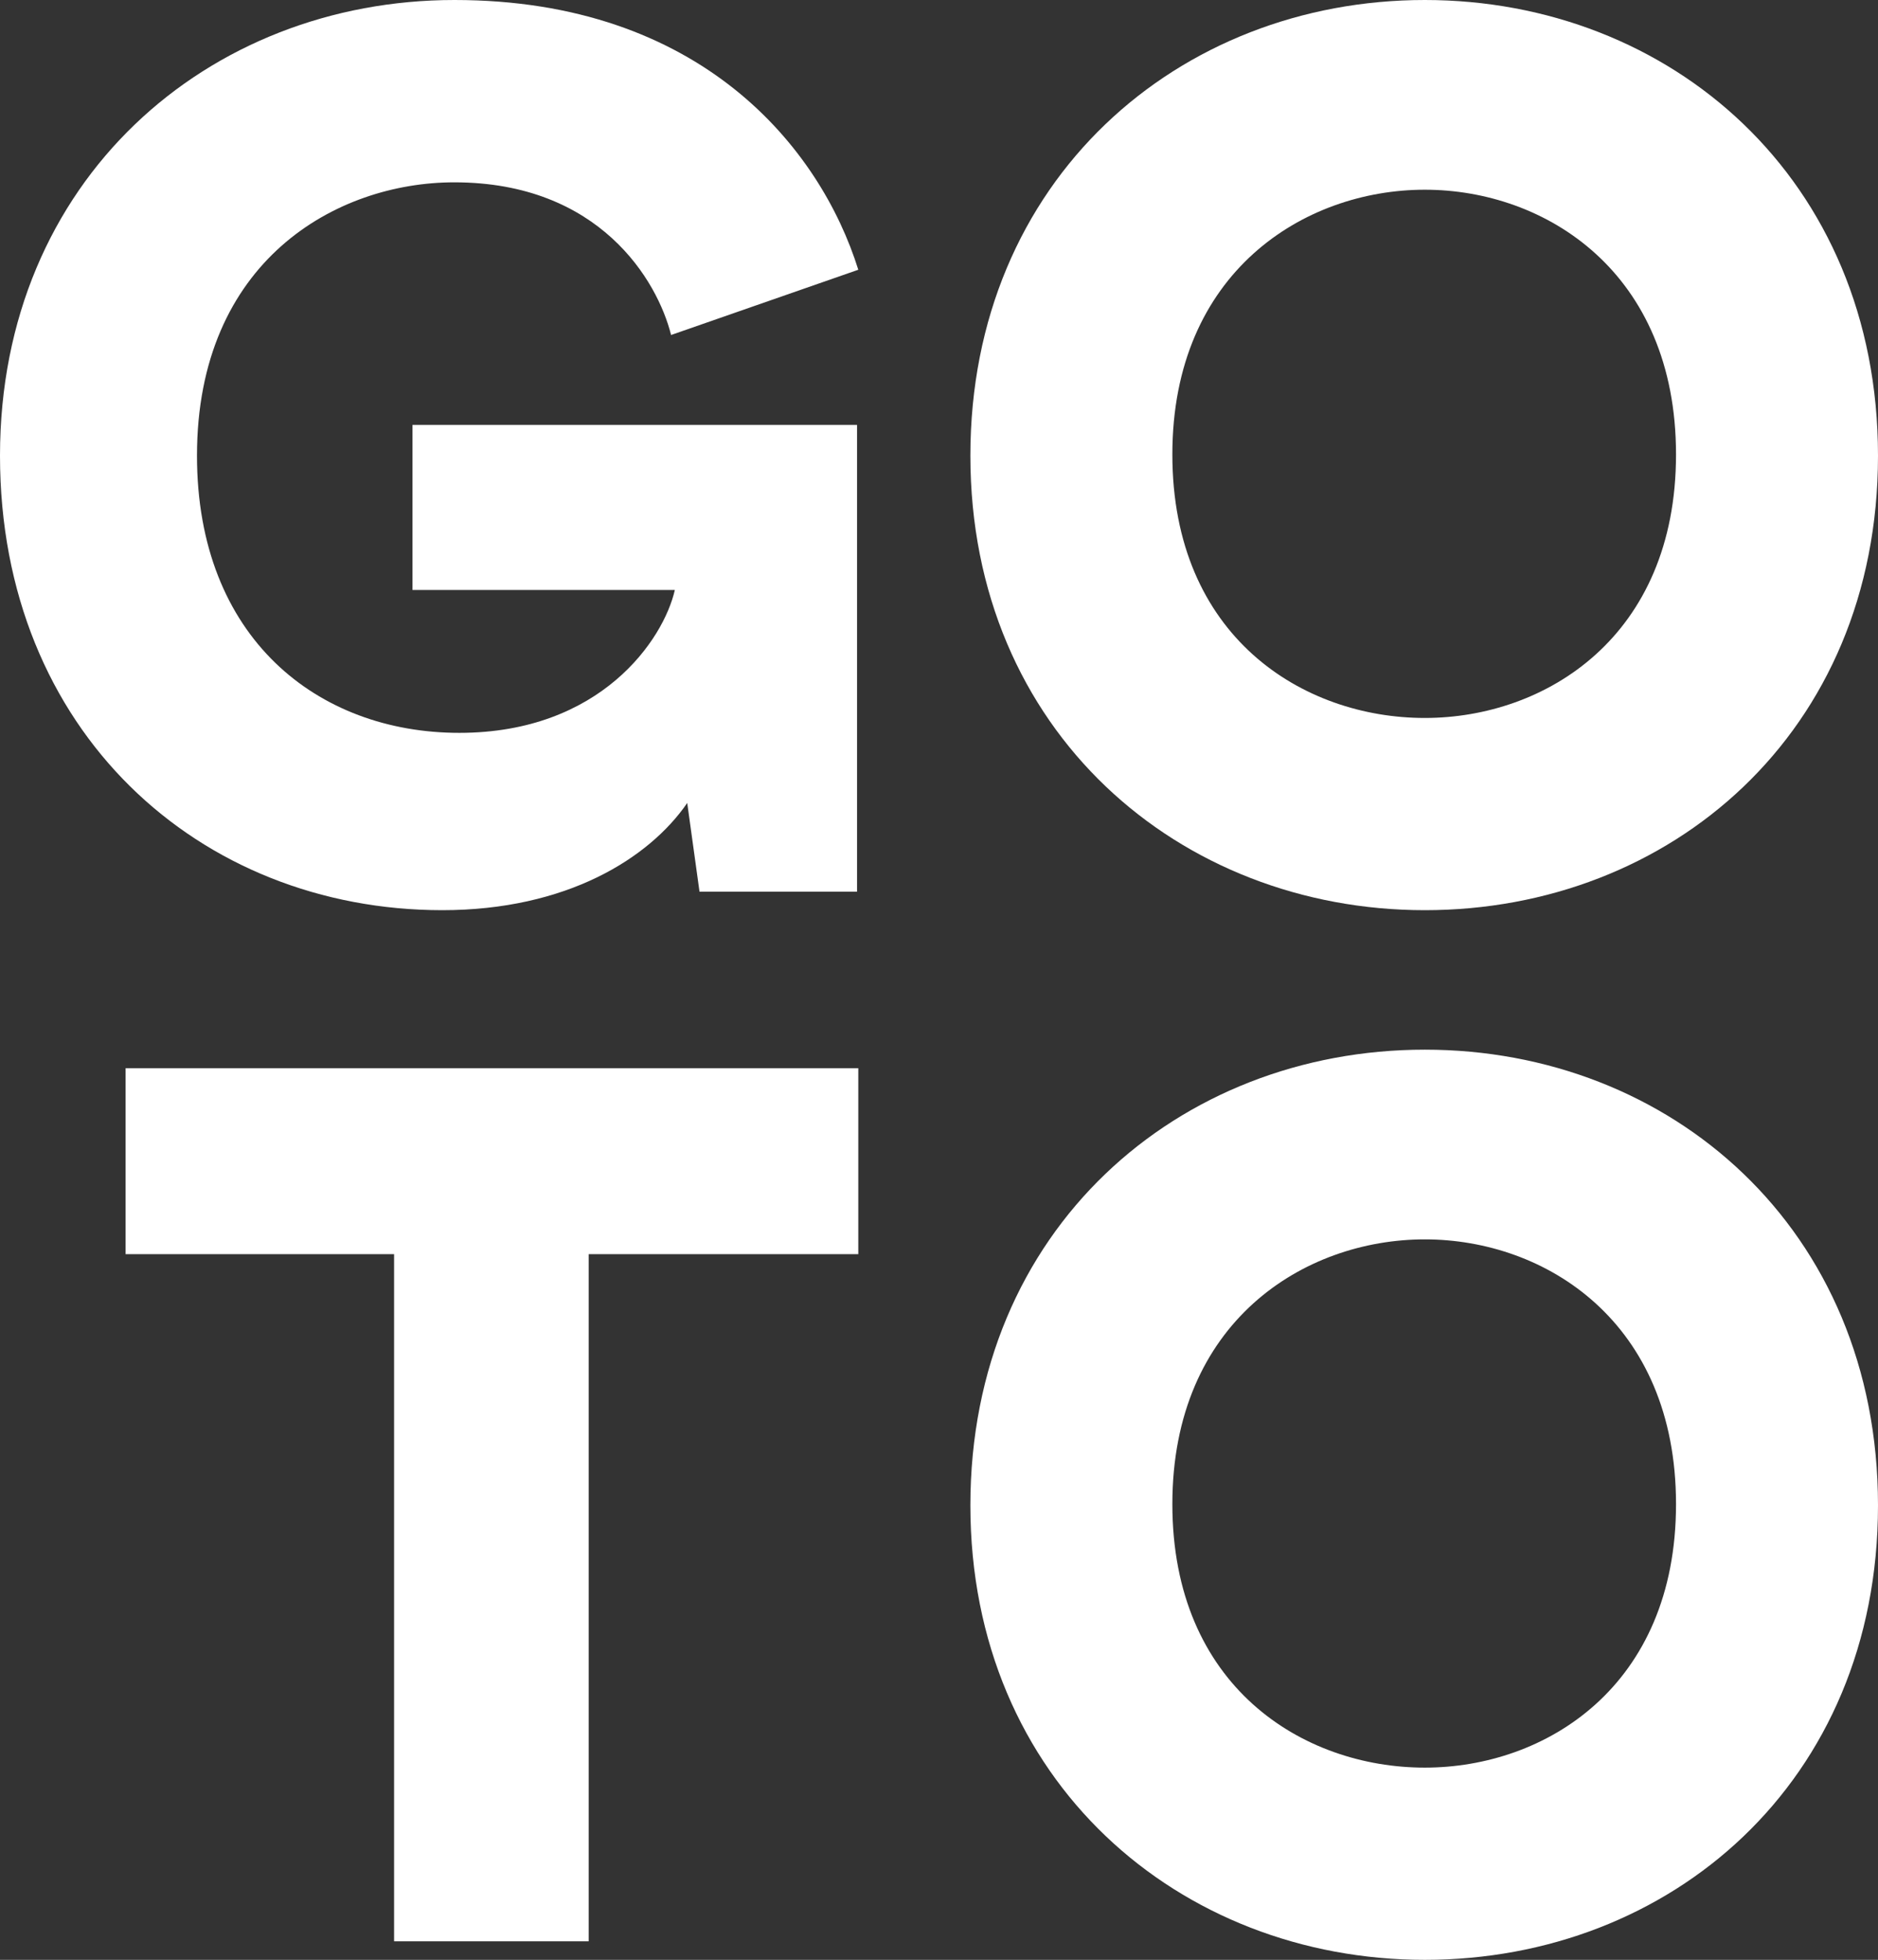
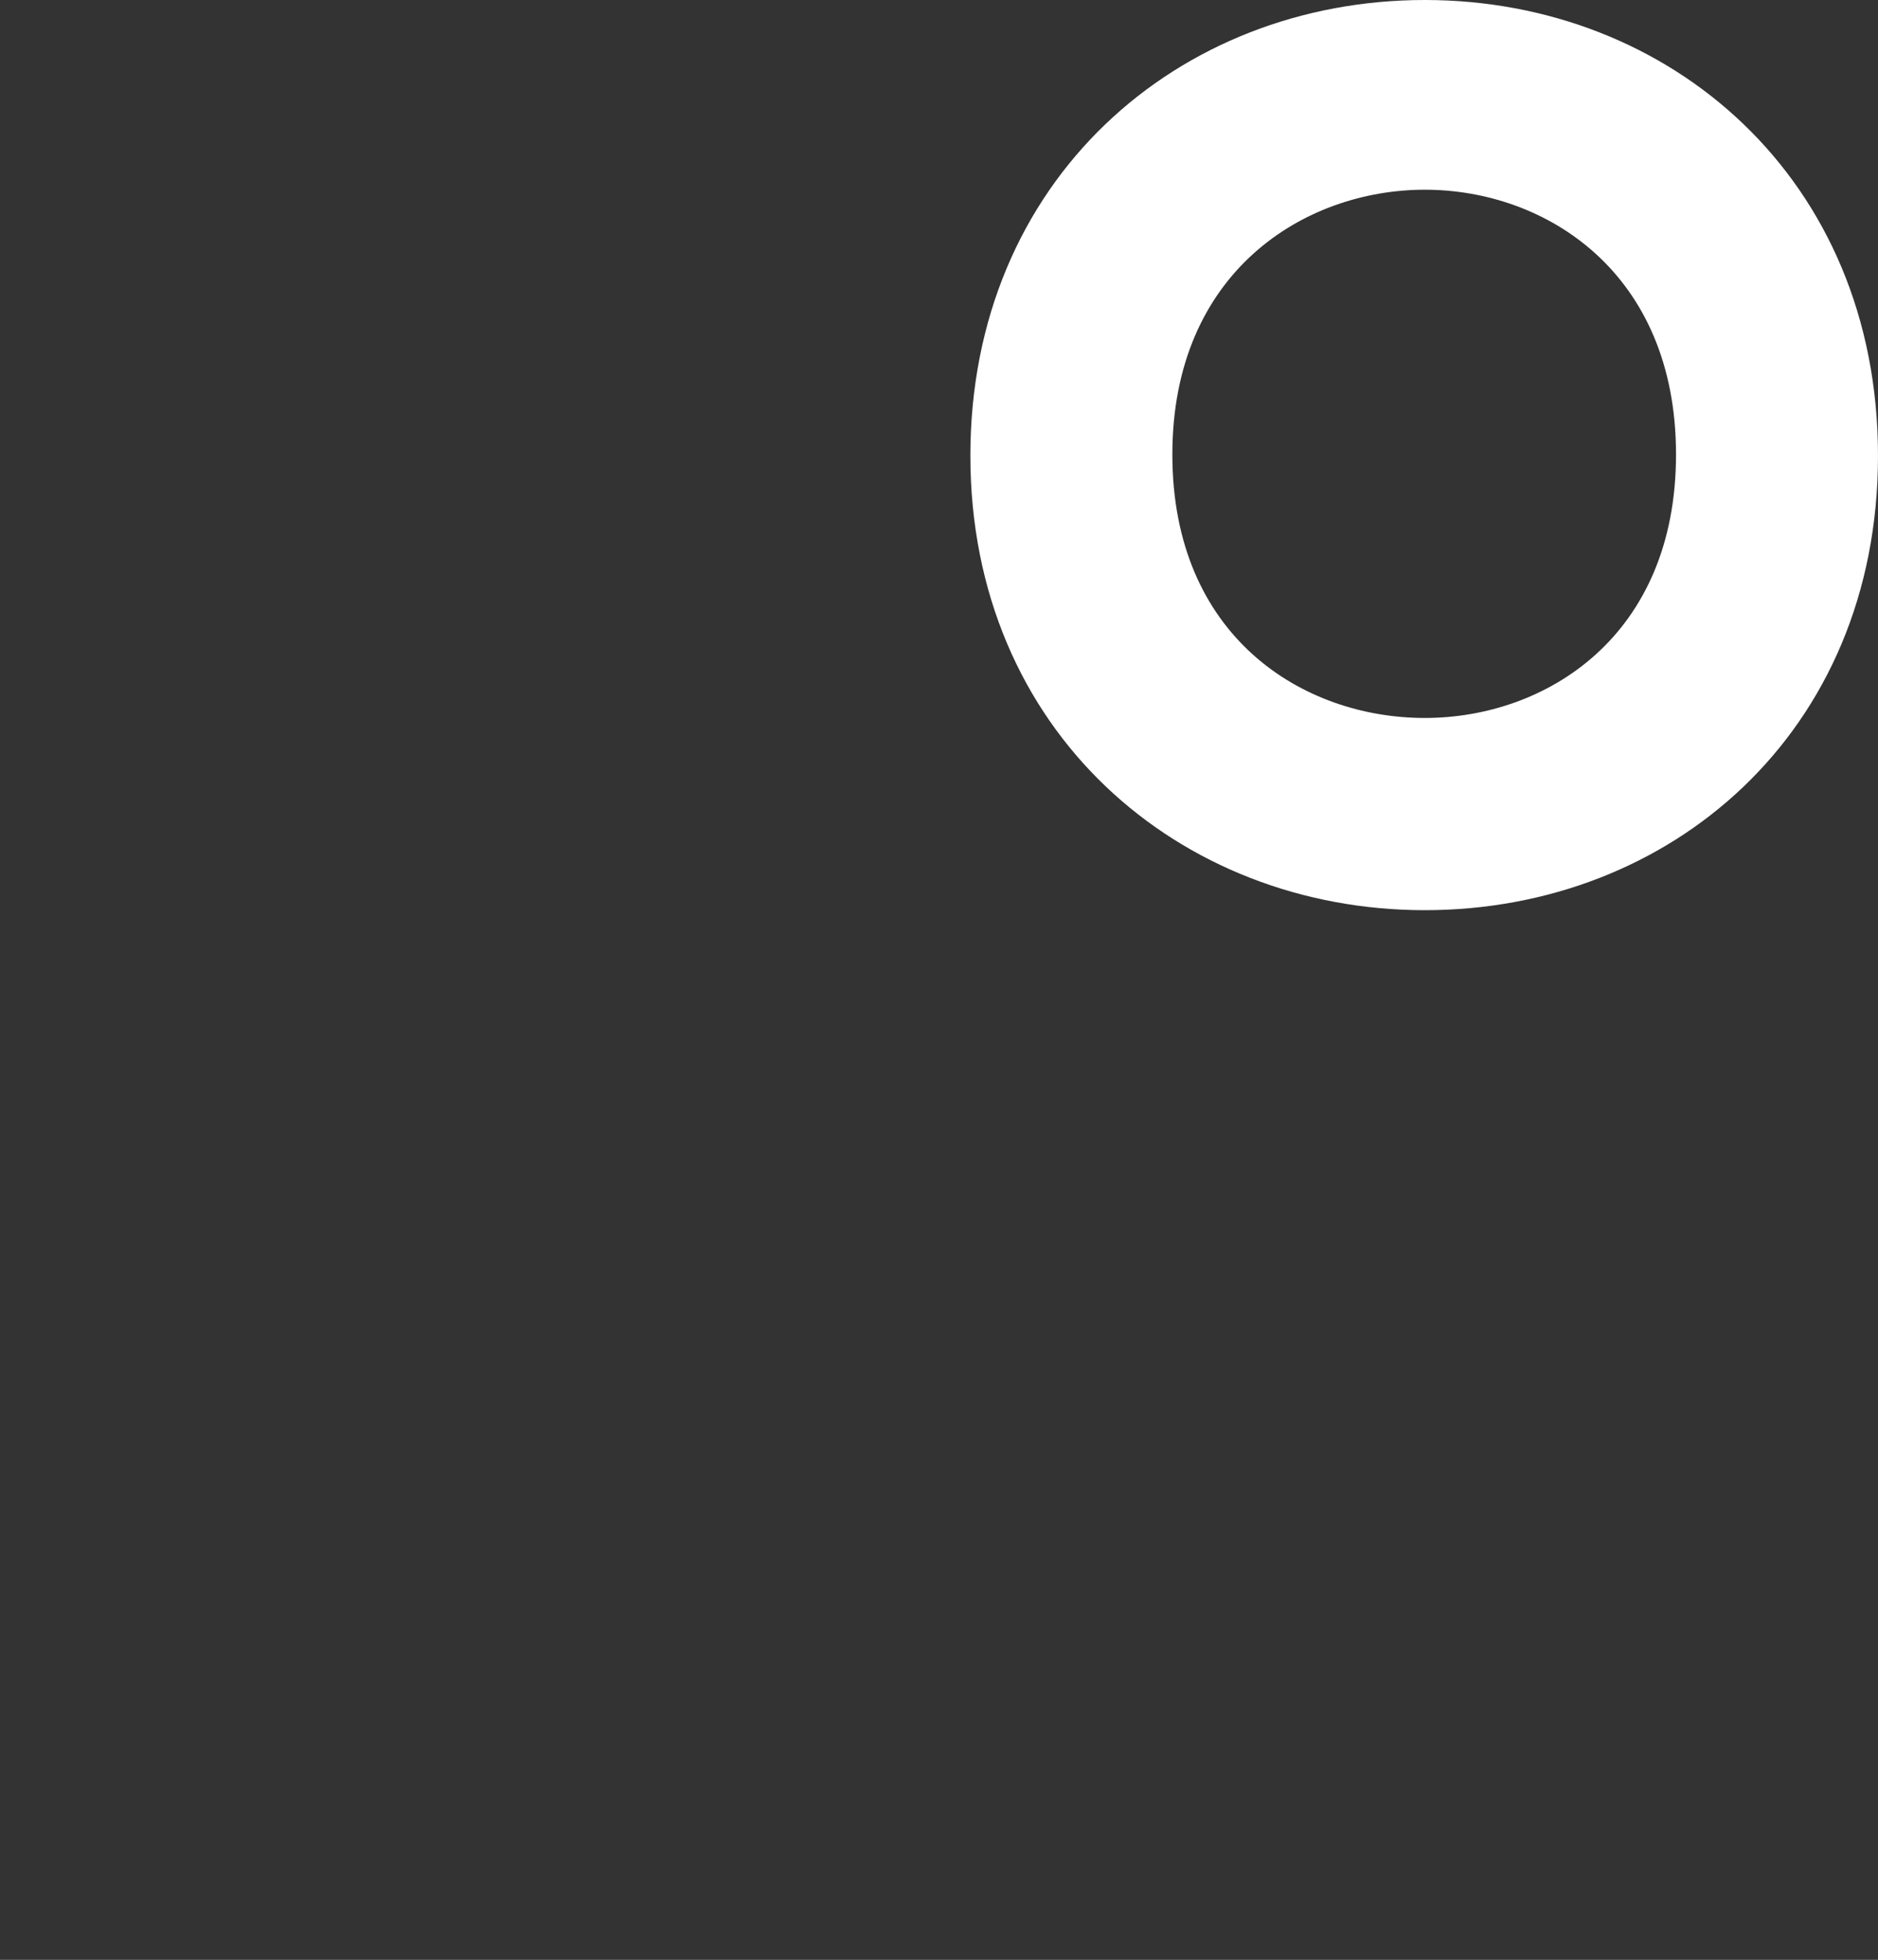
<svg xmlns="http://www.w3.org/2000/svg" id="Layer_2" viewBox="0 0 165.22 172.41">
  <rect x="0" y="0" width="165.22" height="172.41" fill="#333333" stroke="none" />
  <defs>
    <style>.cls-1{fill:#fff;}</style>
  </defs>
  <g id="Layer_1-2">
-     <path class="cls-1" d="m61.54,78.44l-1.08-7.8c-3.36,4.88-10.62,9.43-21.56,9.43C17.55,80.06,0,64.35,0,40.09S18.31,0,39.98,0s32.18,13,35.53,23.73l-16.47,5.74c-1.19-4.77-6.28-13.43-19.07-13.43-10.4,0-22.64,6.93-22.64,24.05,0,16.03,10.62,24.38,23.08,24.38s17.98-8.23,18.96-12.57h-23.08v-14.52h39.11v41.06h-13.87Z" />
    <path class="cls-1" d="m125.35,0c21.56,0,39.87,15.71,39.87,40.09s-18.31,39.98-39.87,39.98-39.98-15.71-39.98-39.98S103.68,0,125.35,0Zm0,63.16c10.62,0,22.1-7.15,22.1-23.18s-11.48-23.29-22.1-23.29-22.21,7.26-22.21,23.29,11.48,23.18,22.21,23.18Z" />
-     <path class="cls-1" d="m51.79,110.33v60.45h-17.12v-60.45H11.05v-16.36h64.46v16.36h-23.73Z" />
-     <path class="cls-1" d="m125.35,92.34c21.56,0,39.87,15.71,39.87,40.09s-18.31,39.98-39.87,39.98-39.98-15.71-39.98-39.98,18.31-40.09,39.98-40.09Zm0,63.16c10.62,0,22.1-7.15,22.1-23.18s-11.48-23.29-22.1-23.29-22.21,7.26-22.21,23.29,11.48,23.18,22.21,23.18Z" />
  </g>
</svg>